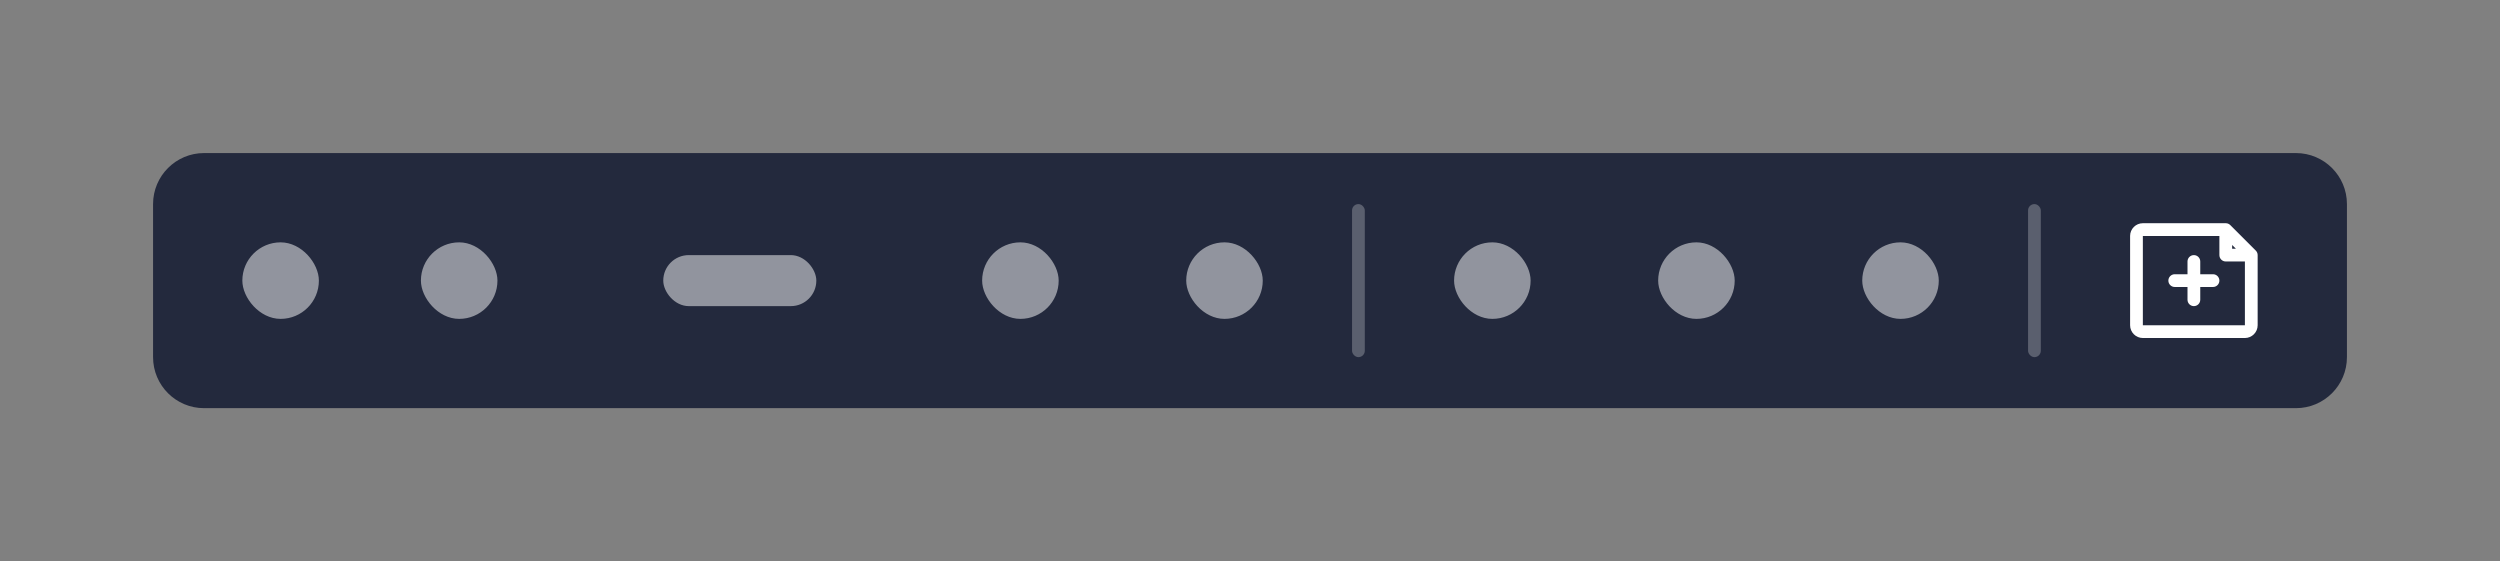
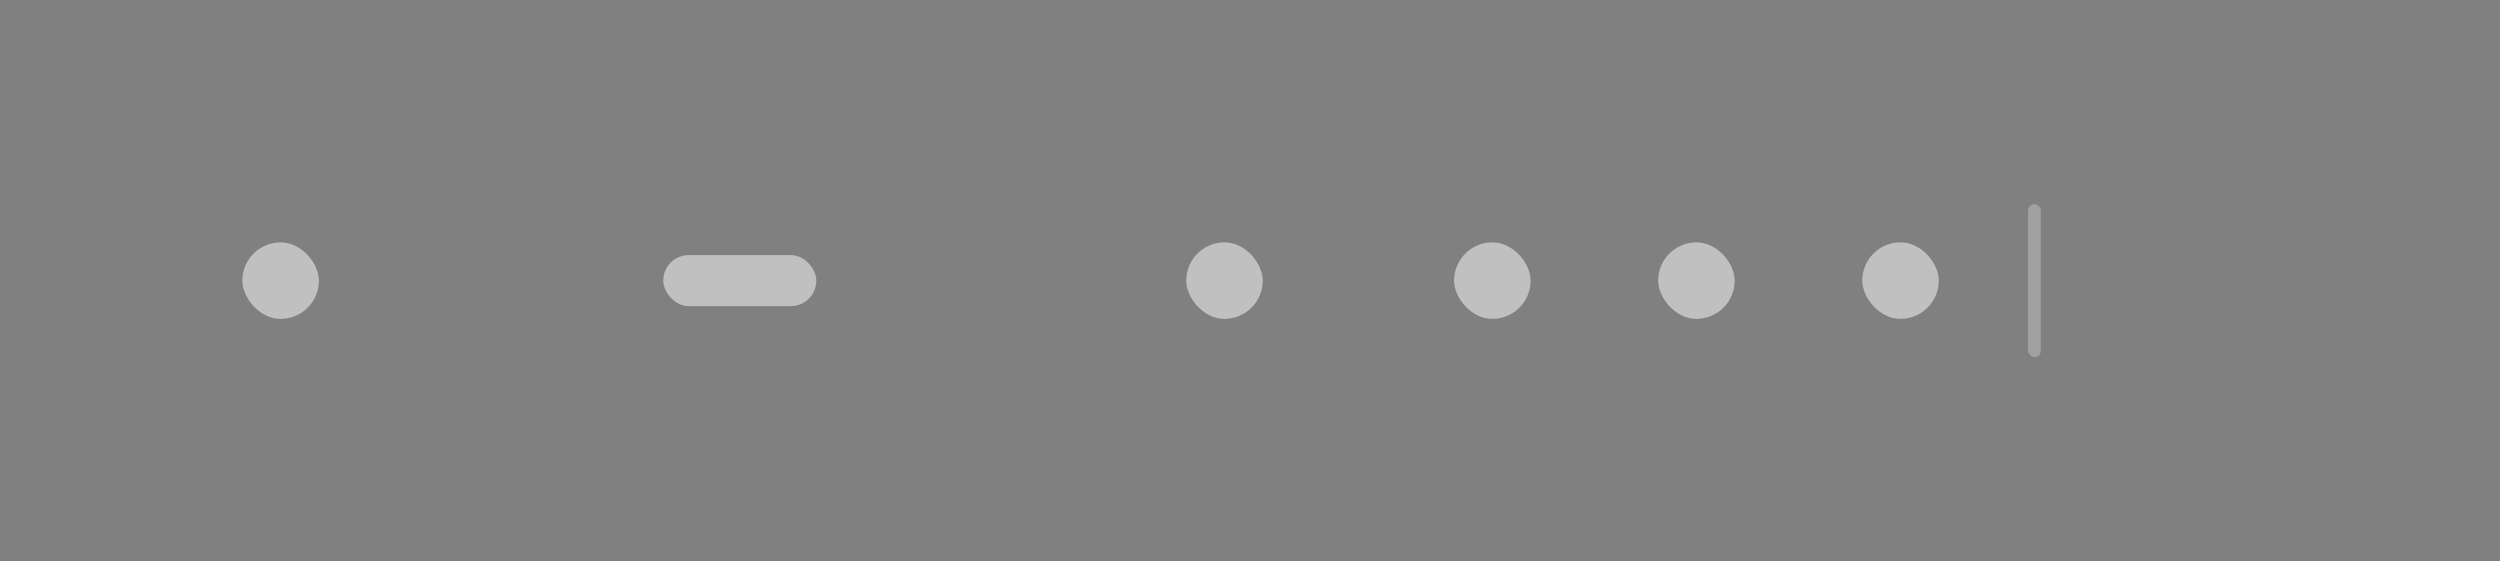
<svg xmlns="http://www.w3.org/2000/svg" width="392" height="88" viewBox="0 0 392 88" fill="none">
  <rect x="0" y="0" width="392" height="88" fill="#808080" stroke="none" />
-   <path d="M24 32C24 27.582 27.582 24 32 24H360C364.418 24 368 27.582 368 32V56C368 60.418 364.418 64 360 64H32C27.582 64 24 60.418 24 56V32Z" fill="#23293D" />
  <rect x="38" y="38" width="12" height="12" rx="6" fill="white" fill-opacity="0.5" />
-   <rect x="66" y="38" width="12" height="12" rx="6" fill="white" fill-opacity="0.5" />
  <rect x="104" y="40" width="24" height="8" rx="4" fill="white" fill-opacity="0.5" />
-   <rect x="154" y="38" width="12" height="12" rx="6" fill="white" fill-opacity="0.5" />
  <rect x="186" y="38" width="12" height="12" rx="6" fill="white" fill-opacity="0.5" />
-   <rect x="212" y="32" width="2" height="24" rx="1" fill="white" fill-opacity="0.25" />
  <rect x="228" y="38" width="12" height="12" rx="6" fill="white" fill-opacity="0.5" />
  <rect x="260" y="38" width="12" height="12" rx="6" fill="white" fill-opacity="0.5" />
  <rect x="292" y="38" width="12" height="12" rx="6" fill="white" fill-opacity="0.5" />
  <rect x="318" y="32" width="2" height="24" rx="1" fill="white" fill-opacity="0.25" />
-   <path d="M352 53H336C334.897 53 334 52.102 334 51V37C334 35.897 334.897 35 336 35H349.003C349.137 35.001 349.265 35.027 349.381 35.075C349.5 35.124 349.61 35.197 349.707 35.293L353.707 39.293C353.804 39.389 353.876 39.501 353.925 39.619C353.973 39.735 354 39.863 354 39.997V51C354 52.102 353.102 53 352 53ZM336 37V51H352V41H349C348.447 41 348 40.552 348 40V37H336ZM350 39H350.586L350 38.414V39ZM344 48C343.448 48 343 47.553 343 47V45H341C340.448 45 340 44.552 340 44C340 43.448 340.448 43 341 43H343V41C343 40.448 343.448 40 344 40C344.552 40 345 40.448 345 41V43H347C347.553 43 348 43.448 348 44C348 44.552 347.553 45 347 45H345V47C345 47.553 344.552 48 344 48Z" fill="white" />
</svg>